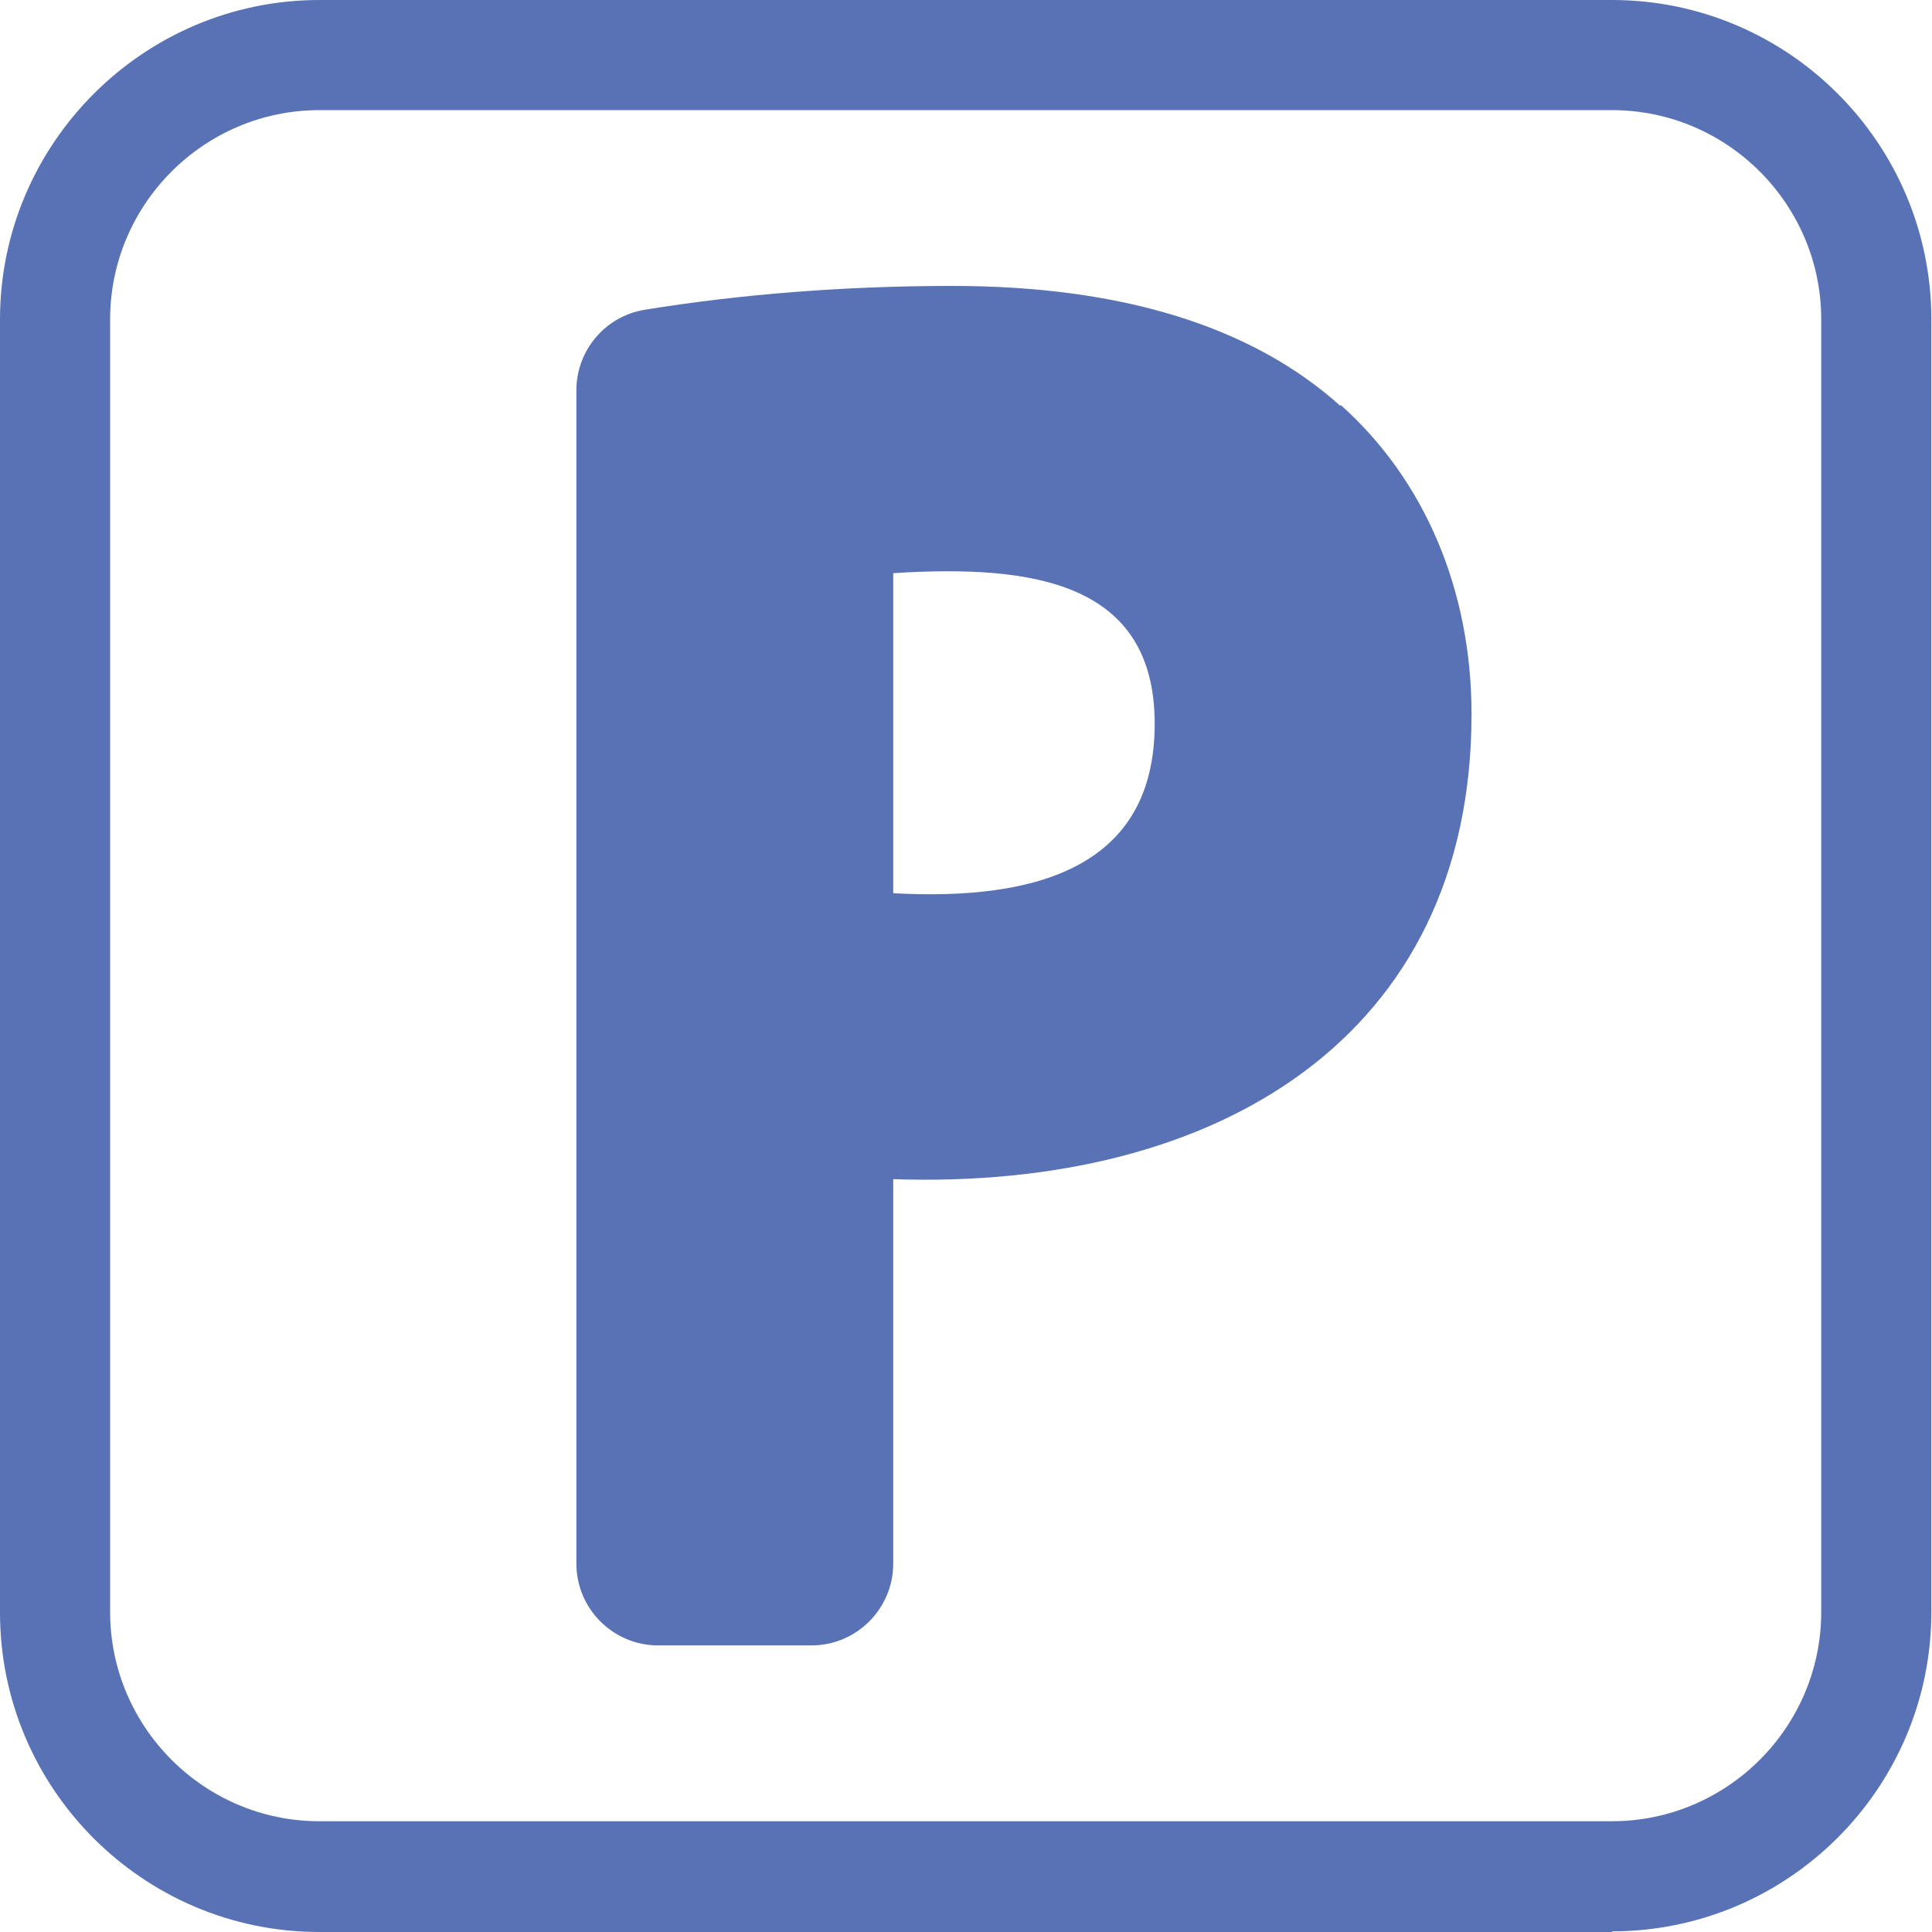
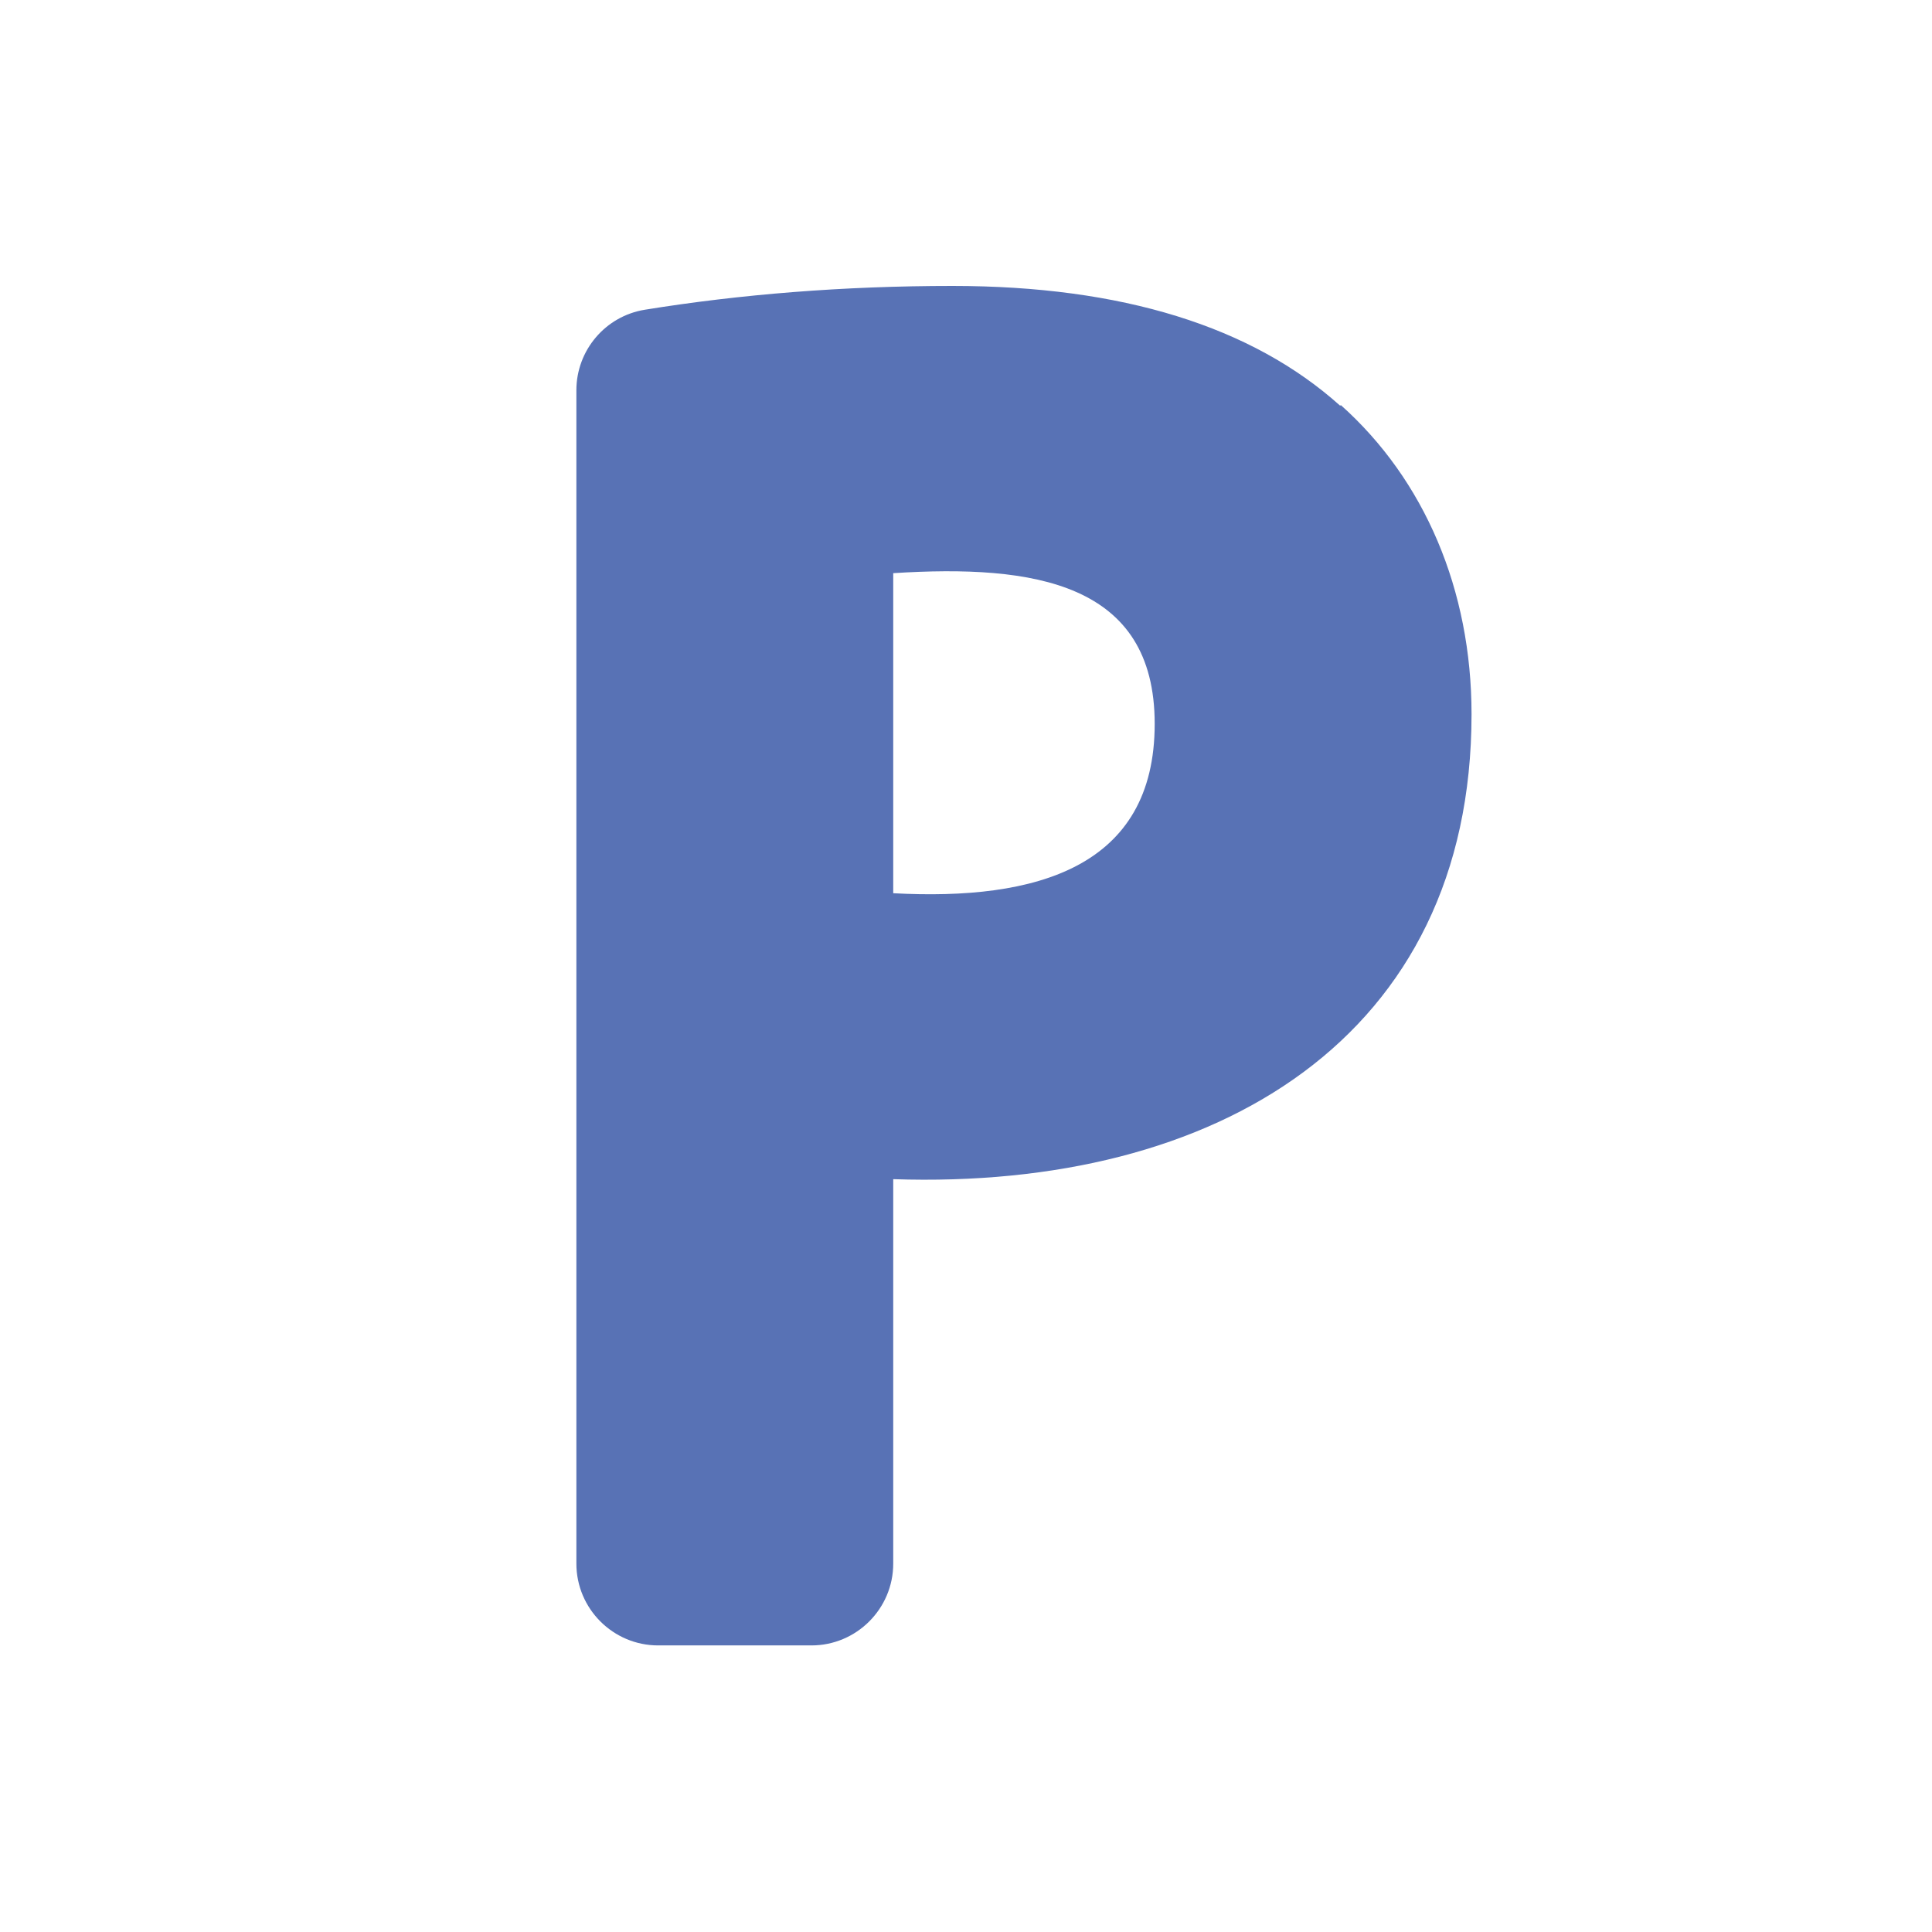
<svg xmlns="http://www.w3.org/2000/svg" id="Calque_1" viewBox="0 0 30 30">
  <defs>
    <style>.cls-1{fill:#5872b5;stroke-width:0px;}</style>
  </defs>
-   <path class="cls-1" d="M25.04,30H4.96c-2.74,0-4.96-2.23-4.96-4.96V4.96C0,2.23,2.23,0,4.96,0h20.07c2.74,0,4.96,2.23,4.96,4.96v20.07c0,2.74-2.23,4.96-4.96,4.96ZM4.96,1.71c-1.79,0-3.25,1.46-3.25,3.25v20.07c0,1.79,1.46,3.25,3.25,3.25h20.07c1.79,0,3.25-1.46,3.25-3.25V4.96c0-1.79-1.46-3.25-3.25-3.25H4.96Z" />
  <path class="cls-1" d="M20.81,6.3c-1.37-1.23-3.39-1.86-6.02-1.86-1.69,0-3.3.13-4.78.37-.61.1-1.06.63-1.06,1.25v18.22c0,.7.57,1.27,1.27,1.27h2.38c.7,0,1.27-.57,1.27-1.27v-5.97c5.02.17,8.98-2.2,8.98-7.22,0-1.93-.73-3.64-2.03-4.8ZM17.93,11.24c0,2.23-1.84,2.75-4.06,2.63v-4.97c2.19-.14,4.06.15,4.06,2.34Z" />
</svg>